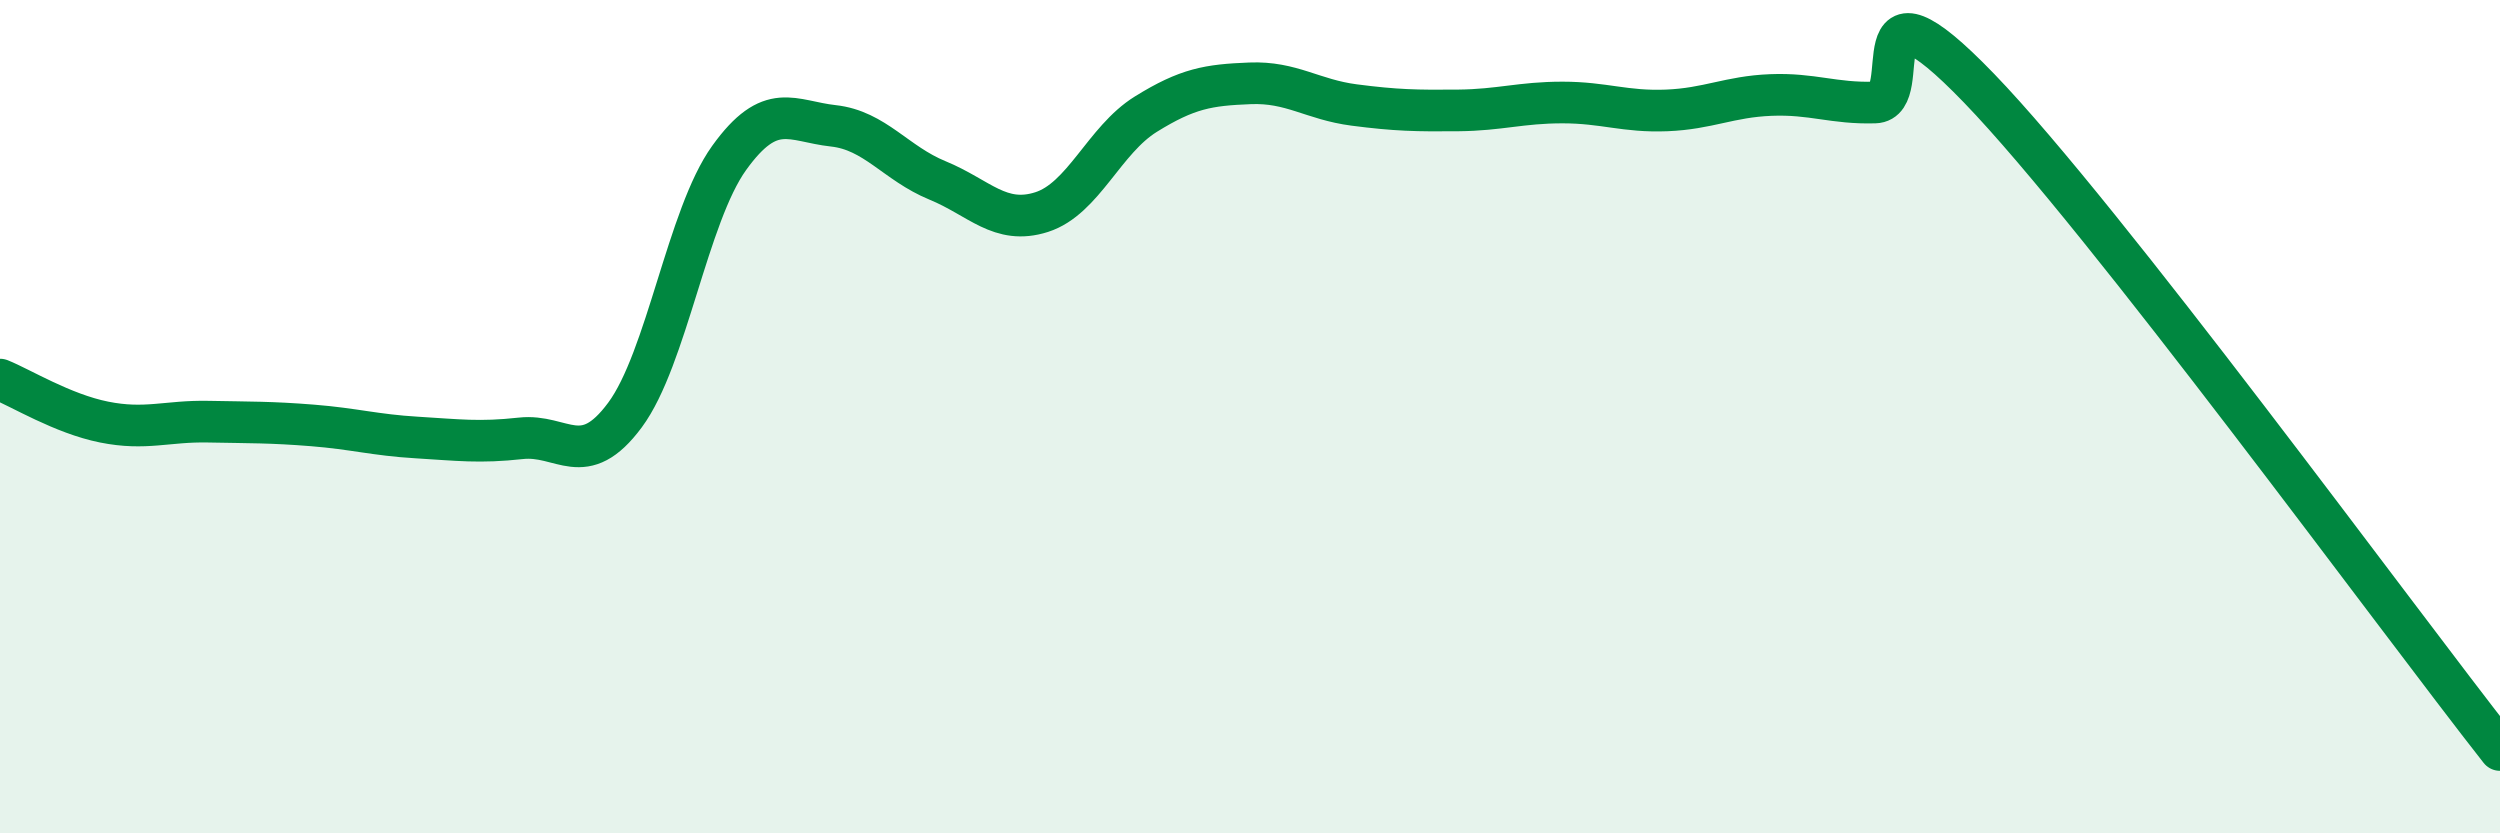
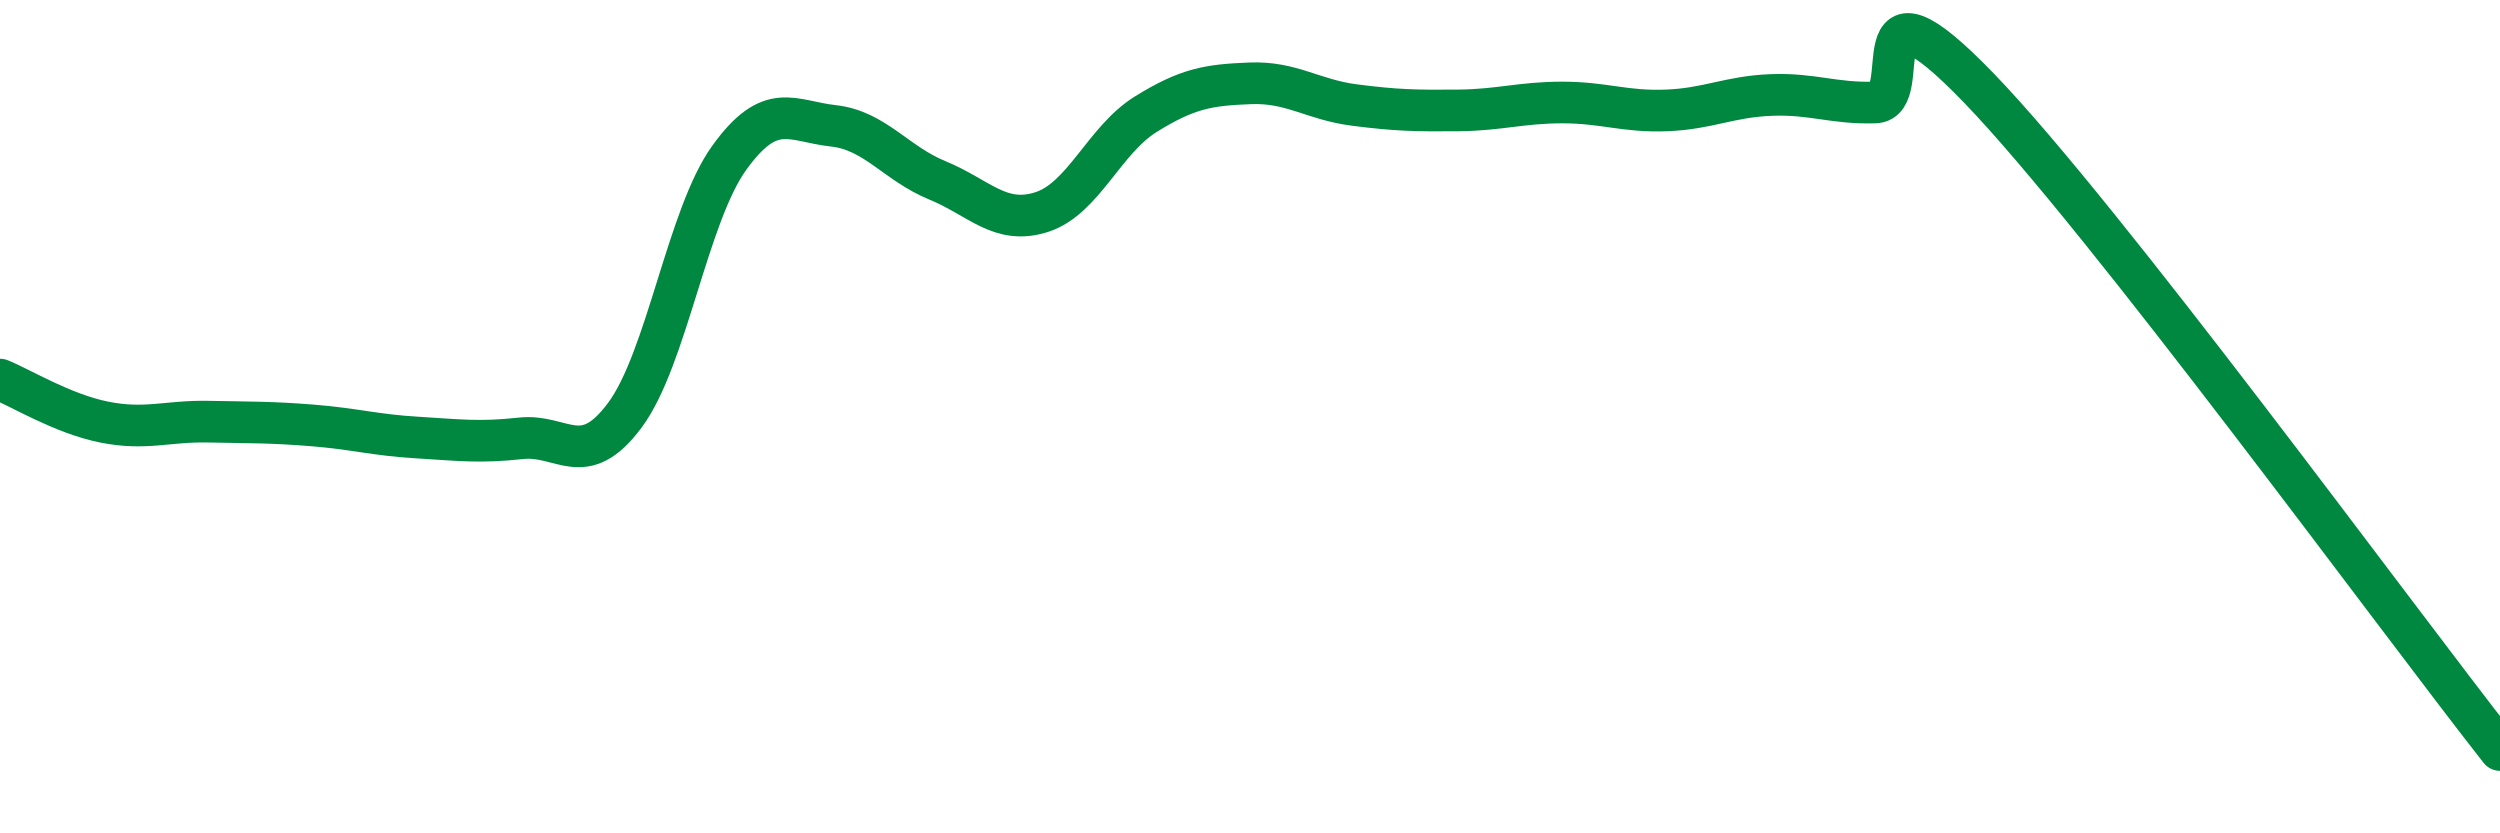
<svg xmlns="http://www.w3.org/2000/svg" width="60" height="20" viewBox="0 0 60 20">
-   <path d="M 0,9.11 C 0.5,9.31 1.5,9.93 2.5,10.13 C 3.5,10.33 4,10.1 5,10.12 C 6,10.14 6.5,10.13 7.5,10.21 C 8.5,10.29 9,10.44 10,10.5 C 11,10.56 11.5,10.63 12.5,10.52 C 13.5,10.41 14,11.31 15,9.96 C 16,8.61 16.5,5.18 17.5,3.79 C 18.5,2.4 19,2.91 20,3.02 C 21,3.13 21.5,3.92 22.5,4.33 C 23.5,4.74 24,5.41 25,5.09 C 26,4.77 26.5,3.36 27.5,2.74 C 28.5,2.12 29,2.04 30,2 C 31,1.96 31.5,2.39 32.5,2.52 C 33.5,2.65 34,2.66 35,2.65 C 36,2.64 36.5,2.46 37.5,2.46 C 38.5,2.46 39,2.69 40,2.65 C 41,2.61 41.5,2.32 42.5,2.28 C 43.5,2.24 44,2.49 45,2.46 C 46,2.43 44.5,-0.99 47.5,2.12 C 50.5,5.23 57.5,14.82 60,18L60 20L0 20Z" fill="#008740" opacity="0.1" stroke-linecap="round" stroke-linejoin="round" />
  <path d="M 0,9.11 C 0.5,9.31 1.5,9.93 2.5,10.13 C 3.5,10.33 4,10.1 5,10.12 C 6,10.14 6.5,10.13 7.5,10.21 C 8.5,10.29 9,10.44 10,10.5 C 11,10.56 11.5,10.63 12.5,10.52 C 13.5,10.41 14,11.31 15,9.96 C 16,8.61 16.5,5.18 17.5,3.79 C 18.5,2.4 19,2.91 20,3.02 C 21,3.13 21.5,3.92 22.5,4.33 C 23.5,4.74 24,5.41 25,5.09 C 26,4.77 26.5,3.36 27.5,2.74 C 28.5,2.12 29,2.04 30,2 C 31,1.96 31.5,2.39 32.5,2.52 C 33.5,2.65 34,2.66 35,2.65 C 36,2.64 36.5,2.46 37.5,2.46 C 38.5,2.46 39,2.69 40,2.65 C 41,2.61 41.5,2.32 42.5,2.28 C 43.5,2.24 44,2.49 45,2.46 C 46,2.43 44.5,-0.99 47.5,2.12 C 50.5,5.23 57.5,14.82 60,18" stroke="#008740" stroke-width="1" fill="none" stroke-linecap="round" stroke-linejoin="round" />
</svg>